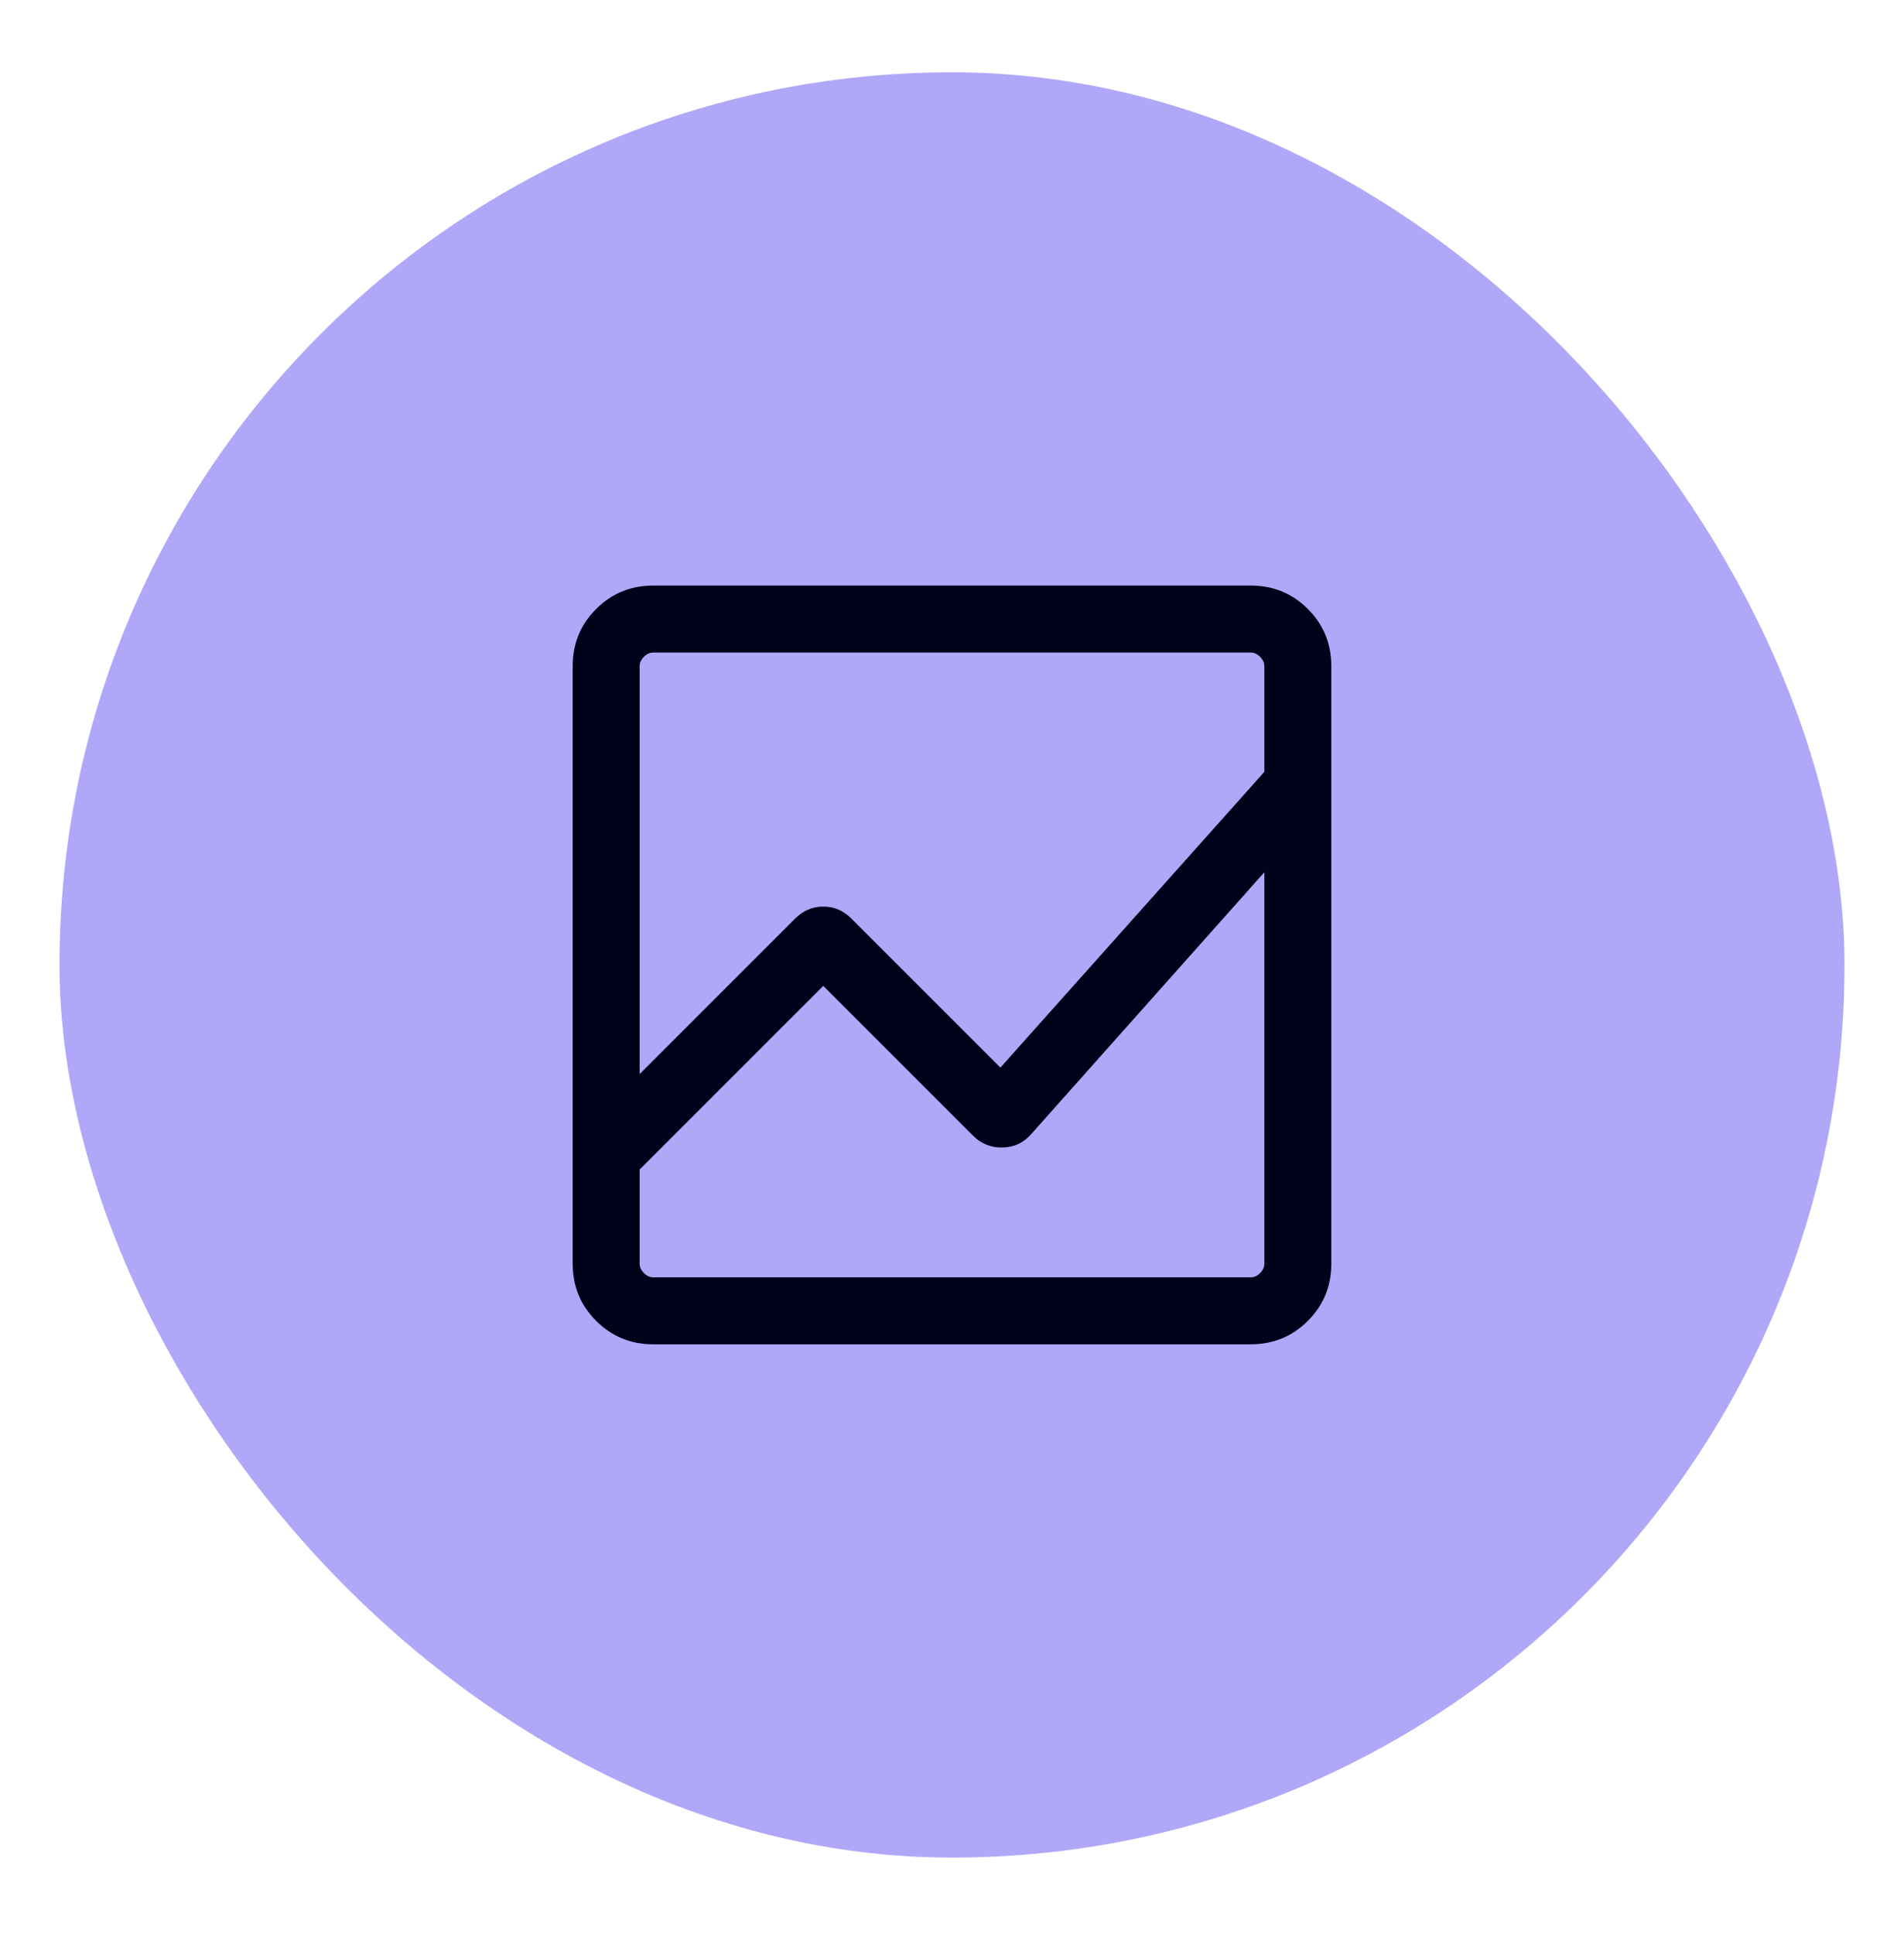
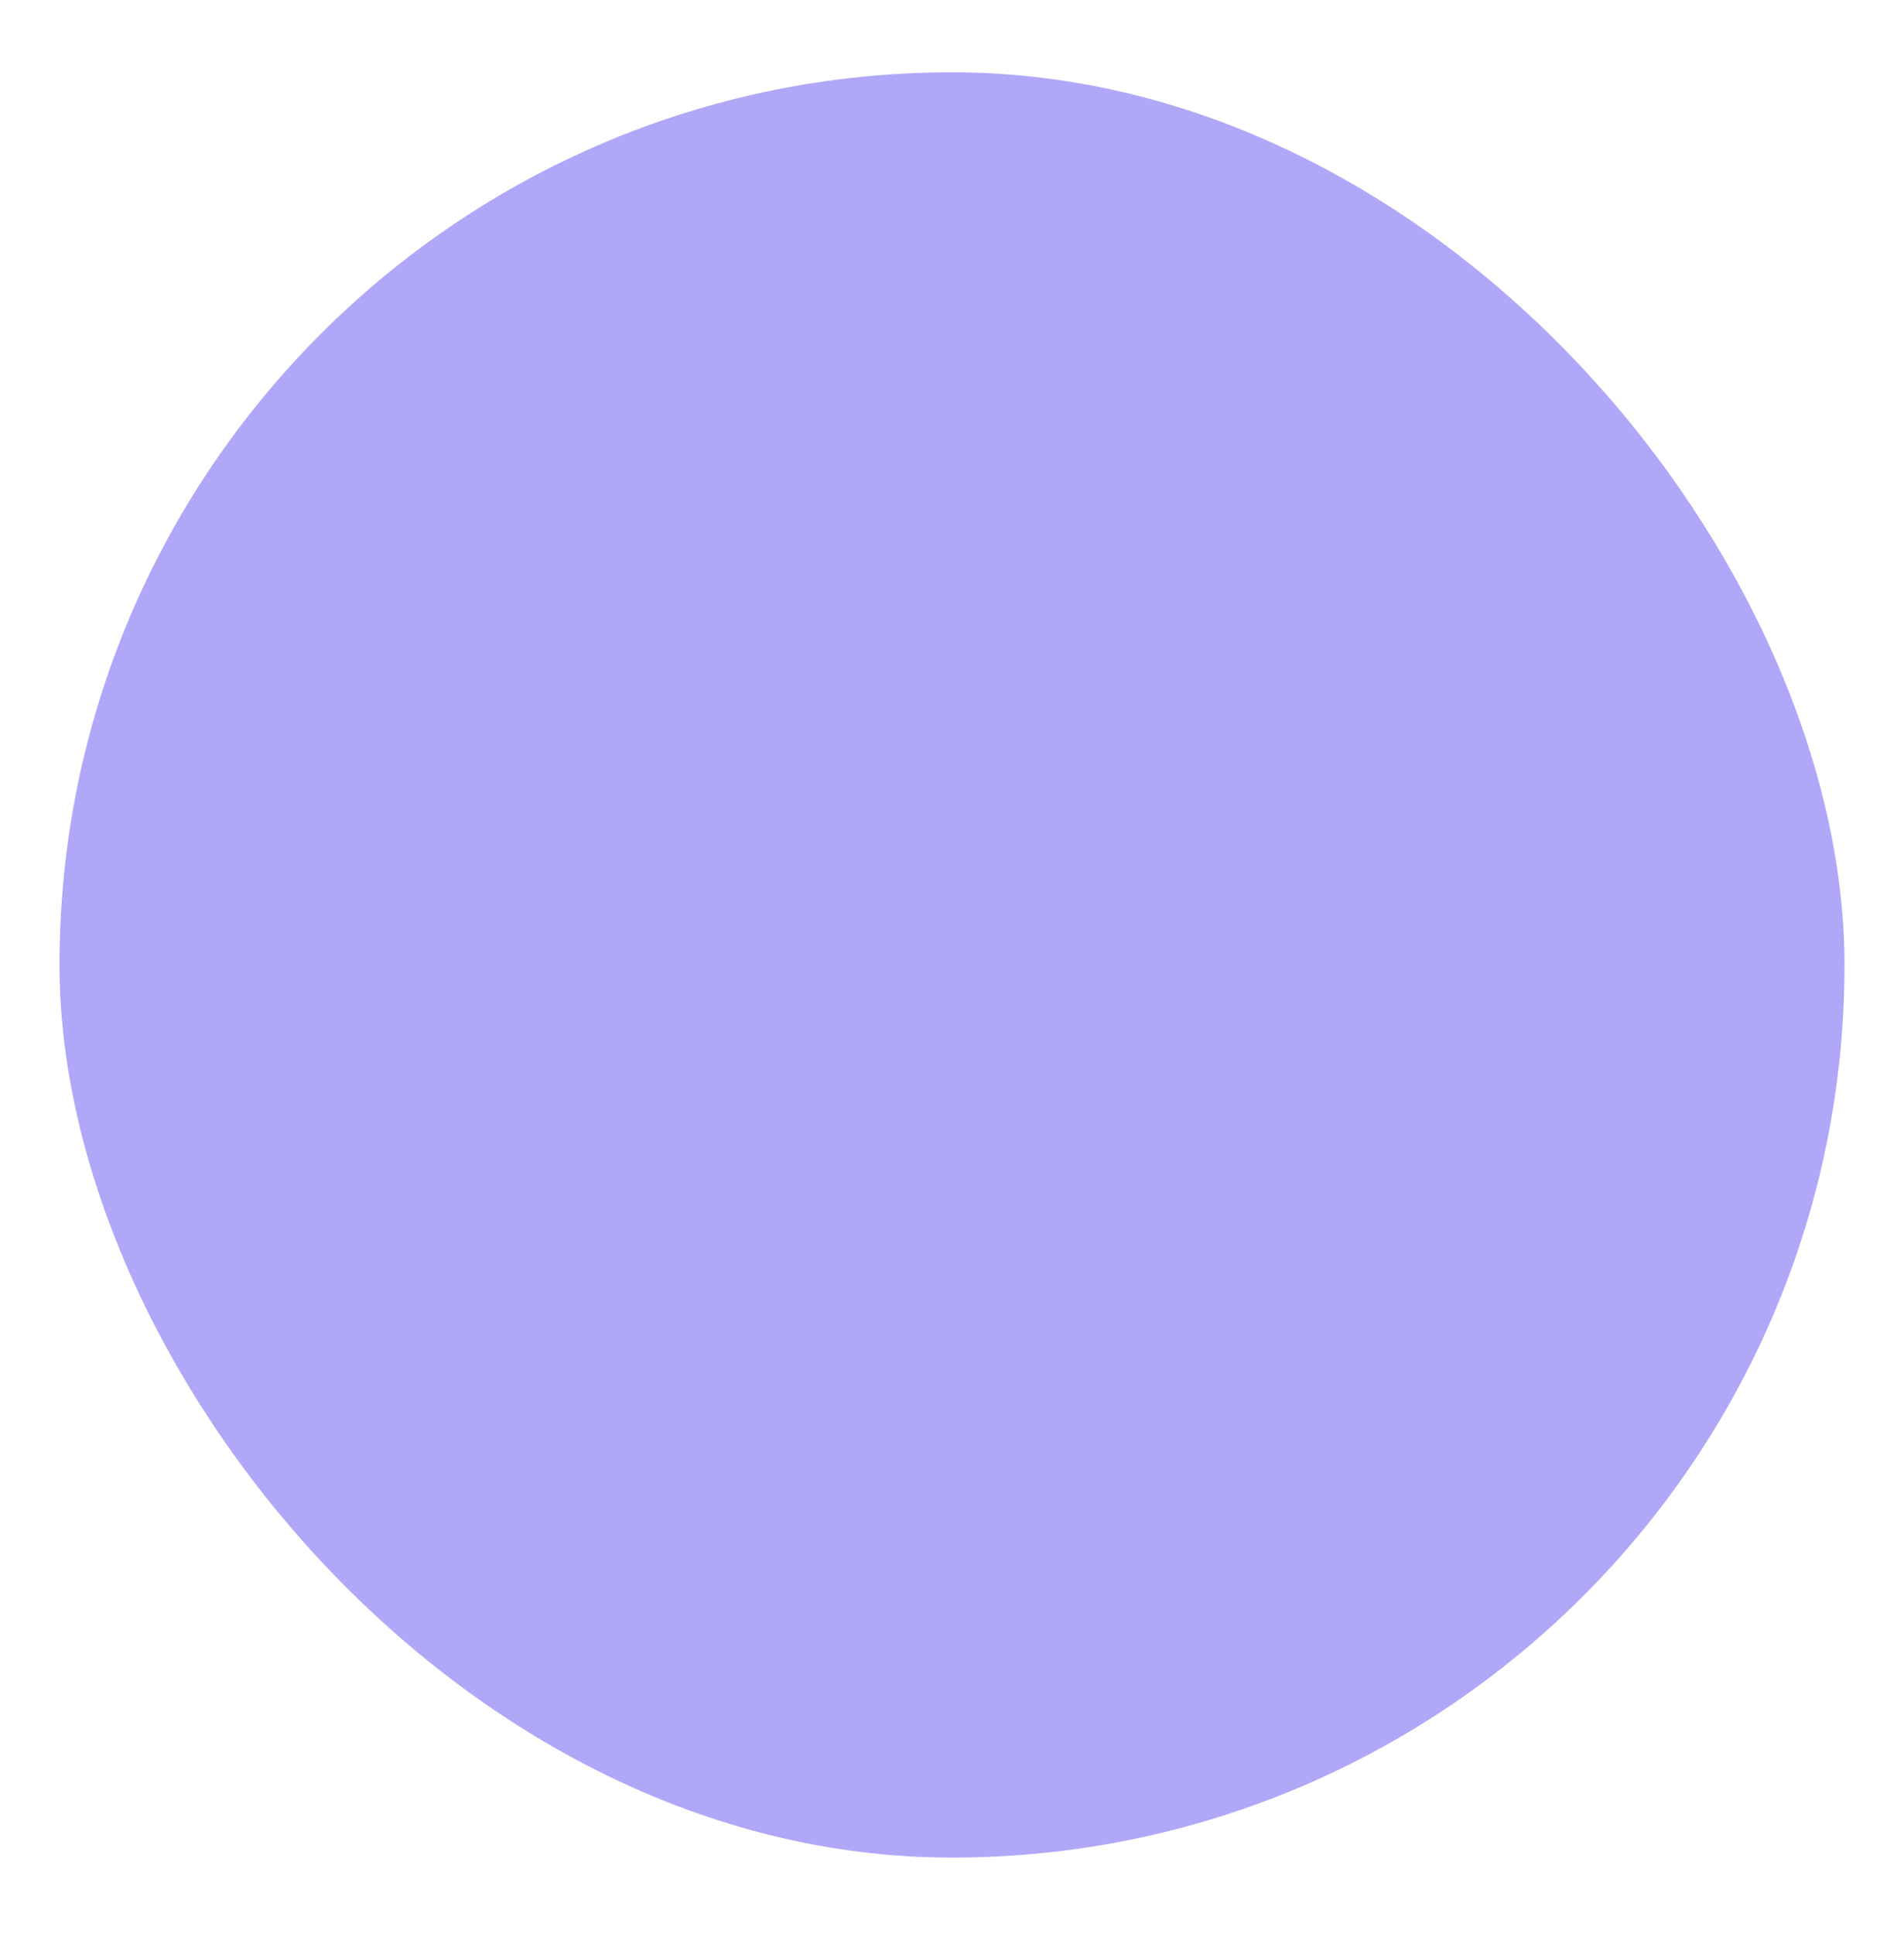
<svg xmlns="http://www.w3.org/2000/svg" width="64" height="65" viewBox="0 0 64 65" fill="none">
  <g filter="url(#filter0_d_3503_9878)">
    <rect x="2" y="1.43" width="60" height="60" rx="30" fill="#B1A7F8" />
    <mask id="mask0_3503_9878" style="mask-type:alpha" maskUnits="userSpaceOnUse" x="14" y="13" width="36" height="37">
-       <rect x="14" y="13.43" width="36" height="36" fill="#D9D9D9" />
-     </mask>
+       </mask>
    <g mask="url(#mask0_3503_9878)">
      <path d="M21.962 44.18C21.204 44.18 20.562 43.917 20.038 43.392C19.512 42.867 19.25 42.226 19.25 41.468V21.391C19.25 20.634 19.512 19.992 20.038 19.467C20.562 18.942 21.204 18.68 21.962 18.68H42.038C42.796 18.68 43.438 18.942 43.962 19.467C44.487 19.992 44.75 20.634 44.75 21.391V41.468C44.75 42.226 44.487 42.867 43.962 43.392C43.438 43.917 42.796 44.18 42.038 44.18H21.962ZM21.5 38.306V41.468C21.5 41.584 21.548 41.689 21.644 41.785C21.74 41.882 21.846 41.93 21.962 41.93H42.038C42.154 41.93 42.26 41.882 42.356 41.785C42.452 41.689 42.5 41.584 42.5 41.468V28.314L34.668 37.109C34.412 37.406 34.09 37.558 33.701 37.565C33.311 37.573 32.981 37.441 32.709 37.17L27.673 32.134L21.5 38.306ZM21.5 35.099L26.724 29.875C26.995 29.604 27.311 29.468 27.673 29.468C28.035 29.468 28.351 29.604 28.622 29.875L33.627 34.88L42.5 24.939V21.391C42.5 21.276 42.452 21.17 42.356 21.074C42.26 20.978 42.154 20.93 42.038 20.93H21.962C21.846 20.93 21.74 20.978 21.644 21.074C21.548 21.17 21.5 21.276 21.5 21.391V35.099ZM21.5 28.314V24.939V34.88V28.926V38.306V32.134V38.18V28.314ZM21.5 35.099V20.93V34.88V28.926V35.099ZM21.5 38.306V32.134V38.18V28.314V41.93V38.306Z" fill="#00021A" />
    </g>
  </g>
  <defs>
    <filter id="filter0_d_3503_9878" x="0" y="0.43" width="64" height="64" filterUnits="userSpaceOnUse" color-interpolation-filters="sRGB">
      <feFlood flood-opacity="0" result="BackgroundImageFix" />
      <feColorMatrix in="SourceAlpha" type="matrix" values="0 0 0 0 0 0 0 0 0 0 0 0 0 0 0 0 0 0 127 0" result="hardAlpha" />
      <feOffset dy="1" />
      <feGaussianBlur stdDeviation="1" />
      <feColorMatrix type="matrix" values="0 0 0 0 0.063 0 0 0 0 0.094 0 0 0 0 0.157 0 0 0 0.05 0" />
      <feBlend mode="normal" in2="BackgroundImageFix" result="effect1_dropShadow_3503_9878" />
      <feBlend mode="normal" in="SourceGraphic" in2="effect1_dropShadow_3503_9878" result="shape" />
    </filter>
  </defs>
</svg>